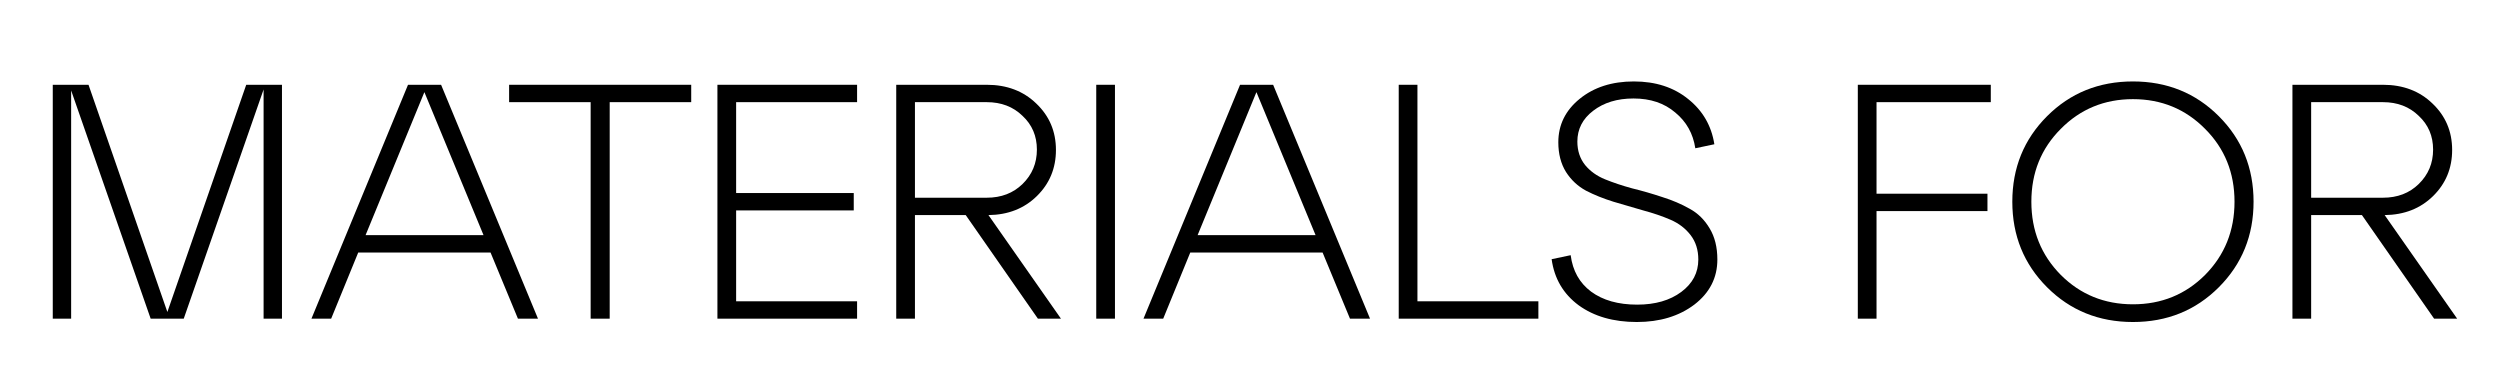
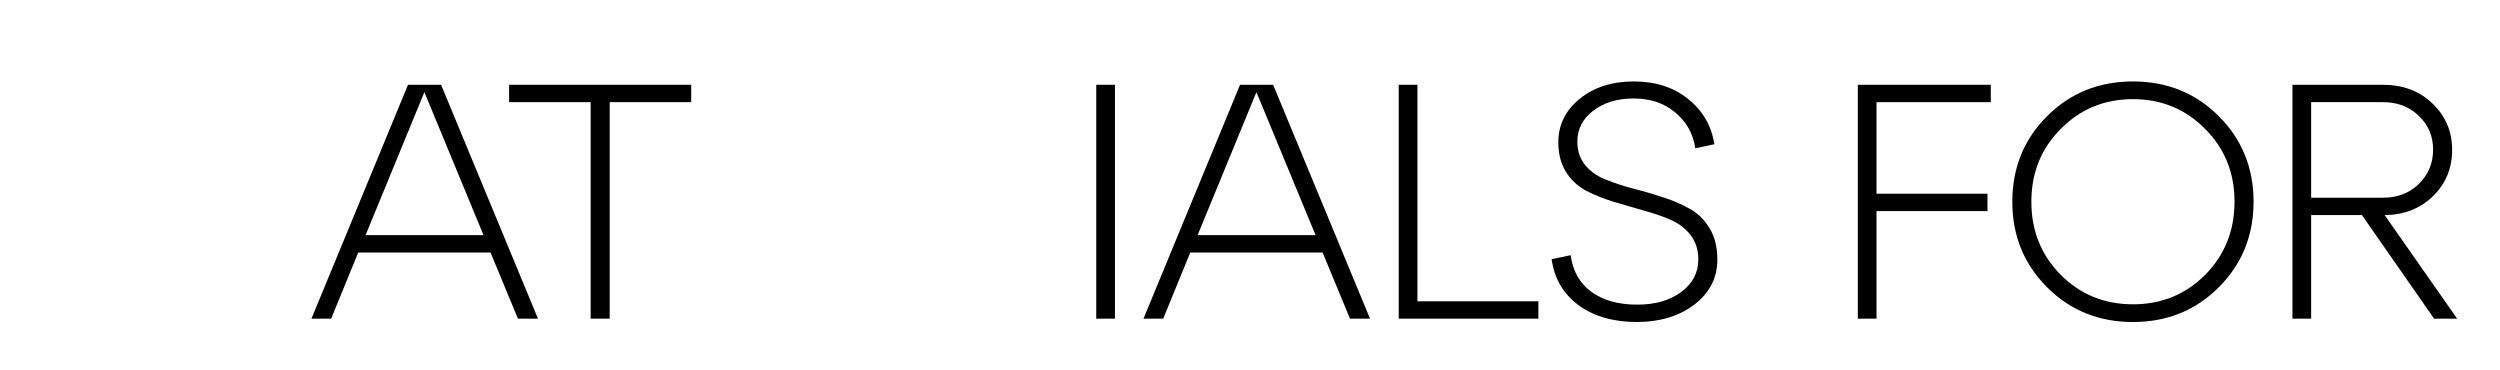
<svg xmlns="http://www.w3.org/2000/svg" width="2330" height="345" viewBox="0 0 2330 345" fill="none">
-   <path d="M262.798 79.017V297H245.671V83.377L171.246 297H140.417L66.303 84.311V297H49.176V79.017H82.496L155.987 290.772L229.478 79.017H262.798Z" fill="black" />
  <path d="M501.401 297H482.717L457.182 235.342H333.867L308.643 297H290.27L380.266 79.017H411.095L501.401 297ZM395.524 85.868L340.717 219.149H450.643L395.524 85.868Z" fill="black" />
  <path d="M568.232 297H550.482V95.21H474.499V79.017H644.214V95.21H568.232V297Z" fill="black" />
-   <path d="M798.804 297H668.637V79.017H798.804V95.21H686.076V179.912H795.69V196.105H686.076V280.807H798.804V297Z" fill="black" />
-   <path d="M921.234 200.465L988.808 297H967.322L900.059 200.465H852.725V297H835.287V79.017H919.677C938.361 79.017 953.724 84.83 965.765 96.456C978.013 108.082 984.137 122.51 984.137 139.741C984.137 156.764 978.221 171.089 966.387 182.715C954.554 194.34 939.503 200.257 921.234 200.465ZM919.677 95.21H852.725V184.272H919.677C933.171 184.272 944.278 180.016 952.997 171.504C961.924 162.785 966.387 152.093 966.387 139.43C966.387 126.766 961.924 116.282 952.997 107.978C944.278 99.466 933.171 95.21 919.677 95.21Z" fill="black" />
  <path d="M1039.14 297H1021.7V79.017H1039.14V297Z" fill="black" />
  <path d="M1276.87 297H1258.18L1232.65 235.342H1109.33L1084.11 297H1065.74L1155.73 79.017H1186.56L1276.87 297ZM1170.99 85.868L1116.18 219.149H1226.11L1170.99 85.868Z" fill="black" />
  <path d="M1433.77 297H1303.61V79.017H1321.05V280.807H1433.77V297Z" fill="black" />
  <path d="M1446.12 241.57L1463.87 237.833C1465.74 252.365 1472.07 263.68 1482.87 271.776C1493.87 279.872 1508.2 283.921 1525.84 283.921C1542.66 283.921 1556.36 279.976 1566.95 272.087C1577.54 264.199 1582.83 254.13 1582.83 241.881C1582.83 232.954 1580.44 225.377 1575.67 219.149C1570.89 212.921 1564.66 208.146 1556.98 204.824C1549.3 201.503 1540.79 198.596 1531.45 196.105C1522.31 193.406 1513.08 190.707 1503.73 188.008C1494.39 185.102 1485.88 181.677 1478.2 177.732C1470.52 173.58 1464.29 167.767 1459.51 160.294C1454.74 152.612 1452.35 143.374 1452.35 132.579C1452.35 116.386 1458.99 102.892 1472.28 92.096C1485.57 81.301 1502.38 75.903 1522.73 75.903C1543.07 75.903 1559.99 81.405 1573.49 92.408C1586.98 103.203 1595.08 117.216 1597.78 134.447L1580.03 138.184C1577.95 124.482 1571.72 113.376 1561.34 104.864C1551.17 96.144 1538.2 91.785 1522.42 91.785C1507.26 91.785 1494.7 95.626 1484.74 103.307C1474.98 110.78 1470.1 120.33 1470.1 131.956C1470.1 140.468 1472.49 147.734 1477.26 153.754C1482.04 159.567 1488.27 164.03 1495.95 167.144C1503.63 170.259 1512.04 173.061 1521.17 175.552C1530.51 177.836 1539.86 180.535 1549.2 183.649C1558.54 186.555 1567.05 190.188 1574.73 194.548C1582.41 198.7 1588.64 204.824 1593.42 212.921C1598.19 220.81 1600.58 230.463 1600.58 241.881C1600.58 258.905 1593.42 272.918 1579.09 283.921C1564.77 294.716 1546.91 300.114 1525.53 300.114C1503.73 300.114 1485.67 294.924 1471.35 284.544C1457.02 273.956 1448.61 259.631 1446.12 241.57Z" fill="black" />
  <path d="M1748.92 297H1731.48V79.017H1855.42V95.21H1748.92V180.535H1852.31V196.728H1748.92V297Z" fill="black" />
  <path d="M1907.87 267.728C1886.28 246.137 1875.48 219.564 1875.48 188.008C1875.48 156.453 1886.28 129.88 1907.87 108.289C1929.46 86.699 1956.14 75.903 1987.9 75.903C2019.66 75.903 2046.34 86.699 2067.93 108.289C2089.52 129.88 2100.32 156.453 2100.32 188.008C2100.32 219.564 2089.52 246.137 2067.93 267.728C2046.34 289.318 2019.66 300.114 1987.9 300.114C1956.14 300.114 1929.46 289.318 1907.87 267.728ZM1920.64 120.123C1902.37 138.392 1893.23 161.02 1893.23 188.008C1893.23 214.997 1902.37 237.729 1920.64 256.206C1938.91 274.475 1961.33 283.609 1987.9 283.609C2014.47 283.609 2036.89 274.475 2055.16 256.206C2073.43 237.729 2082.57 214.997 2082.57 188.008C2082.57 161.02 2073.43 138.392 2055.16 120.123C2036.89 101.646 2014.47 92.408 1987.9 92.408C1961.33 92.408 1938.91 101.646 1920.64 120.123Z" fill="black" />
  <path d="M2222.5 200.465L2290.07 297H2268.59L2201.32 200.465H2153.99V297H2136.55V79.017H2220.94C2239.63 79.017 2254.99 84.83 2267.03 96.456C2279.28 108.082 2285.4 122.51 2285.4 139.741C2285.4 156.764 2279.48 171.089 2267.65 182.715C2255.82 194.34 2240.77 200.257 2222.5 200.465ZM2220.94 95.21H2153.99V184.272H2220.94C2234.44 184.272 2245.54 180.016 2254.26 171.504C2263.19 162.785 2267.65 152.093 2267.65 139.43C2267.65 126.766 2263.19 116.282 2254.26 107.978C2245.54 99.466 2234.44 95.21 2220.94 95.21Z" fill="black" />
</svg>